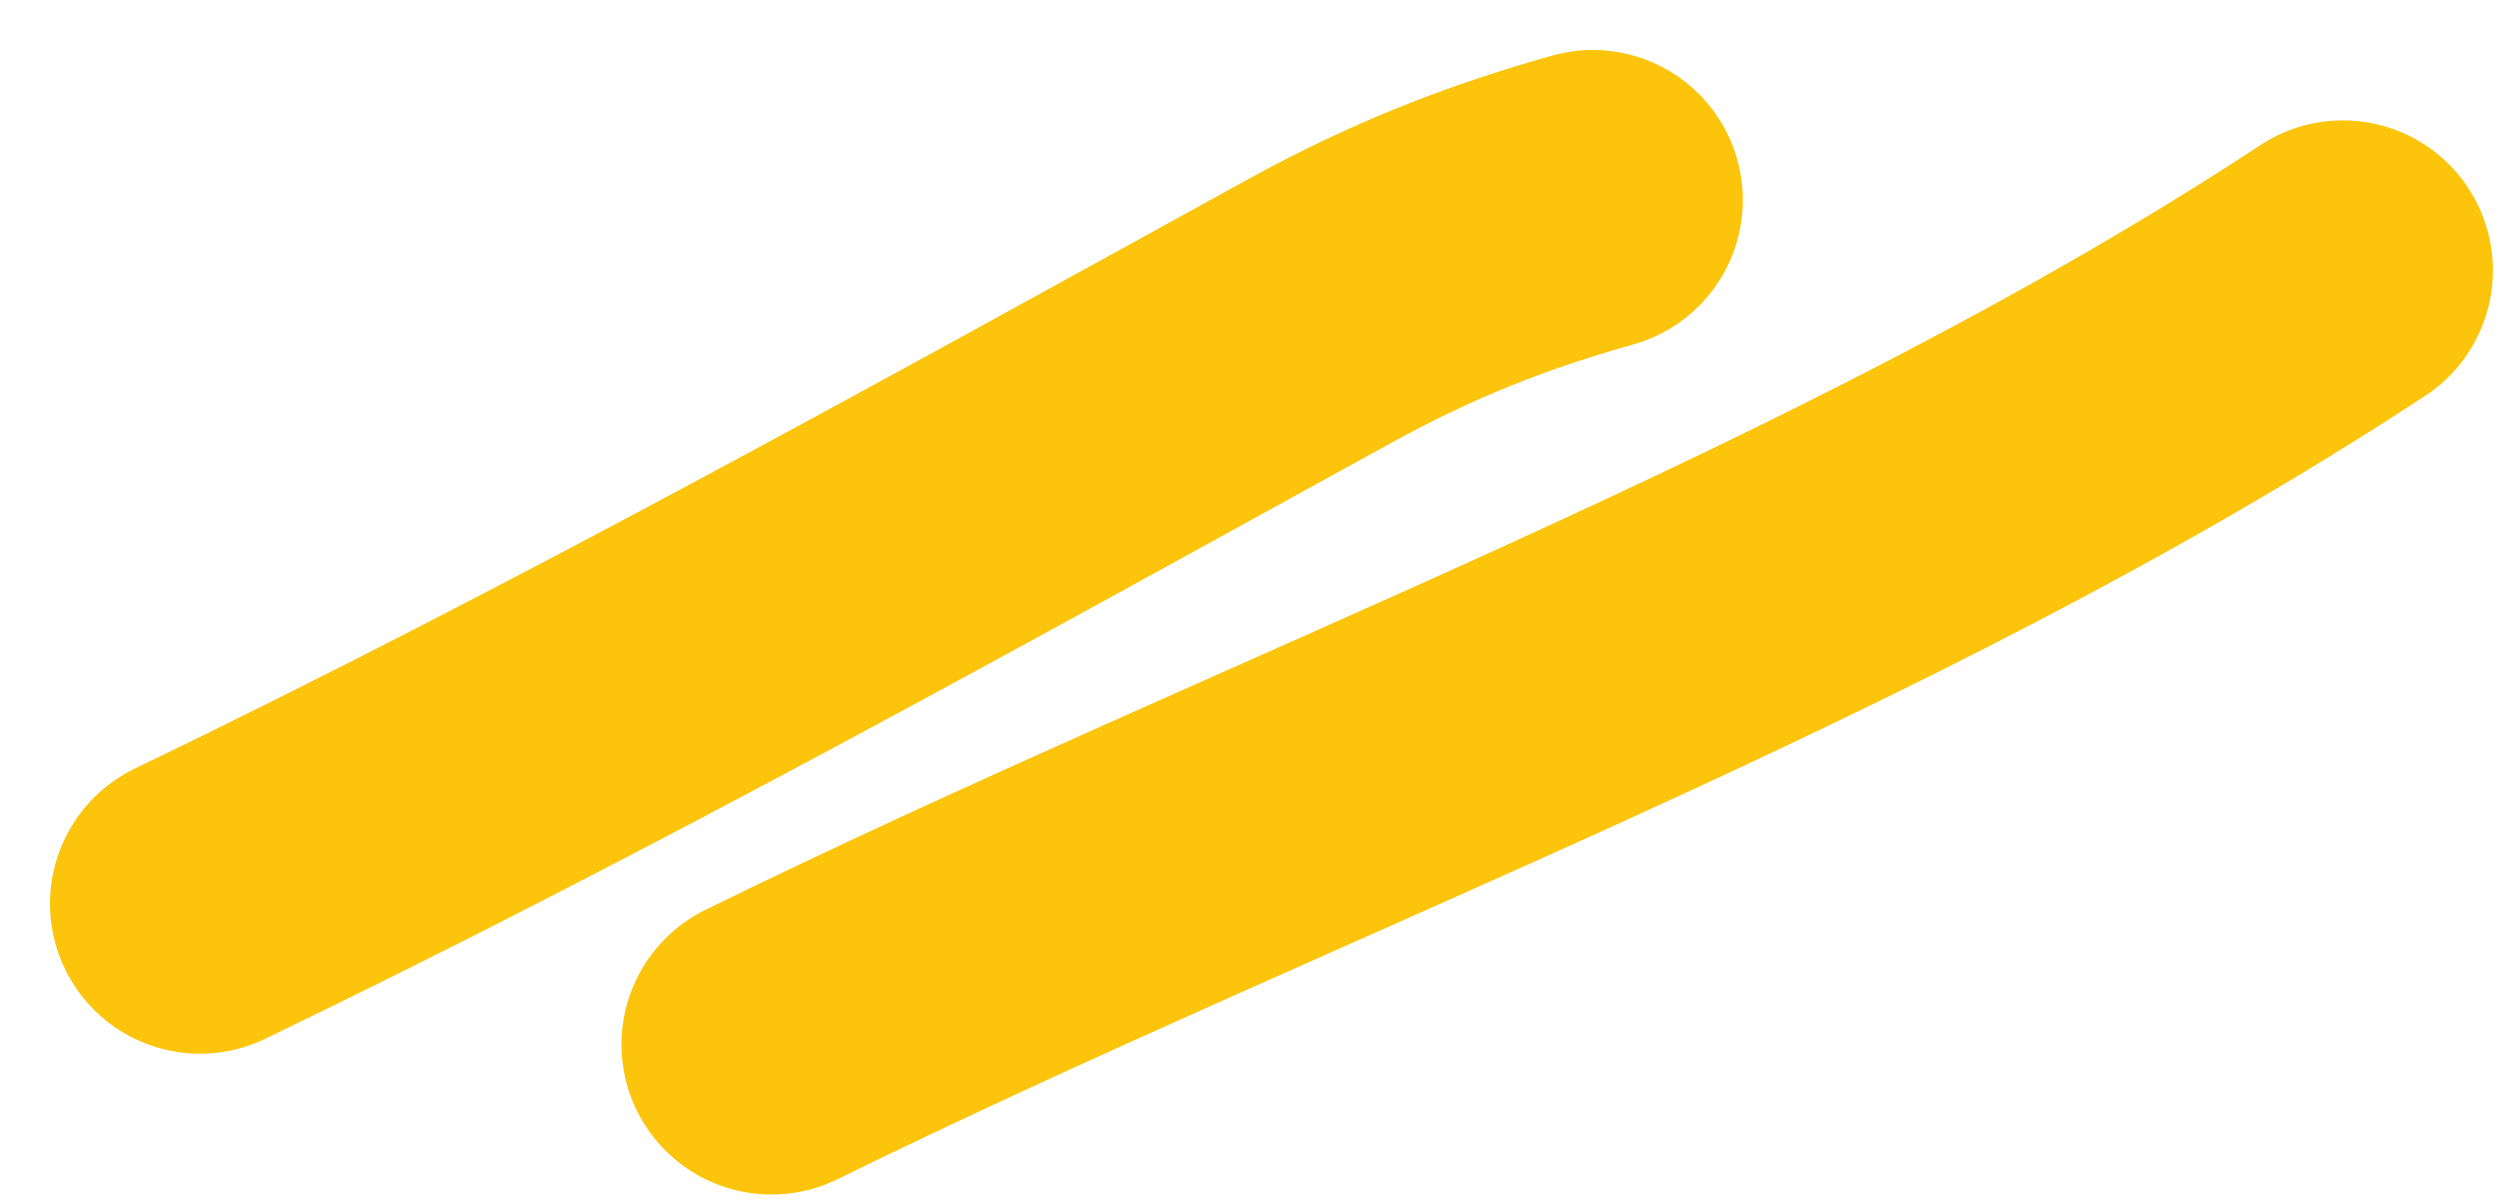
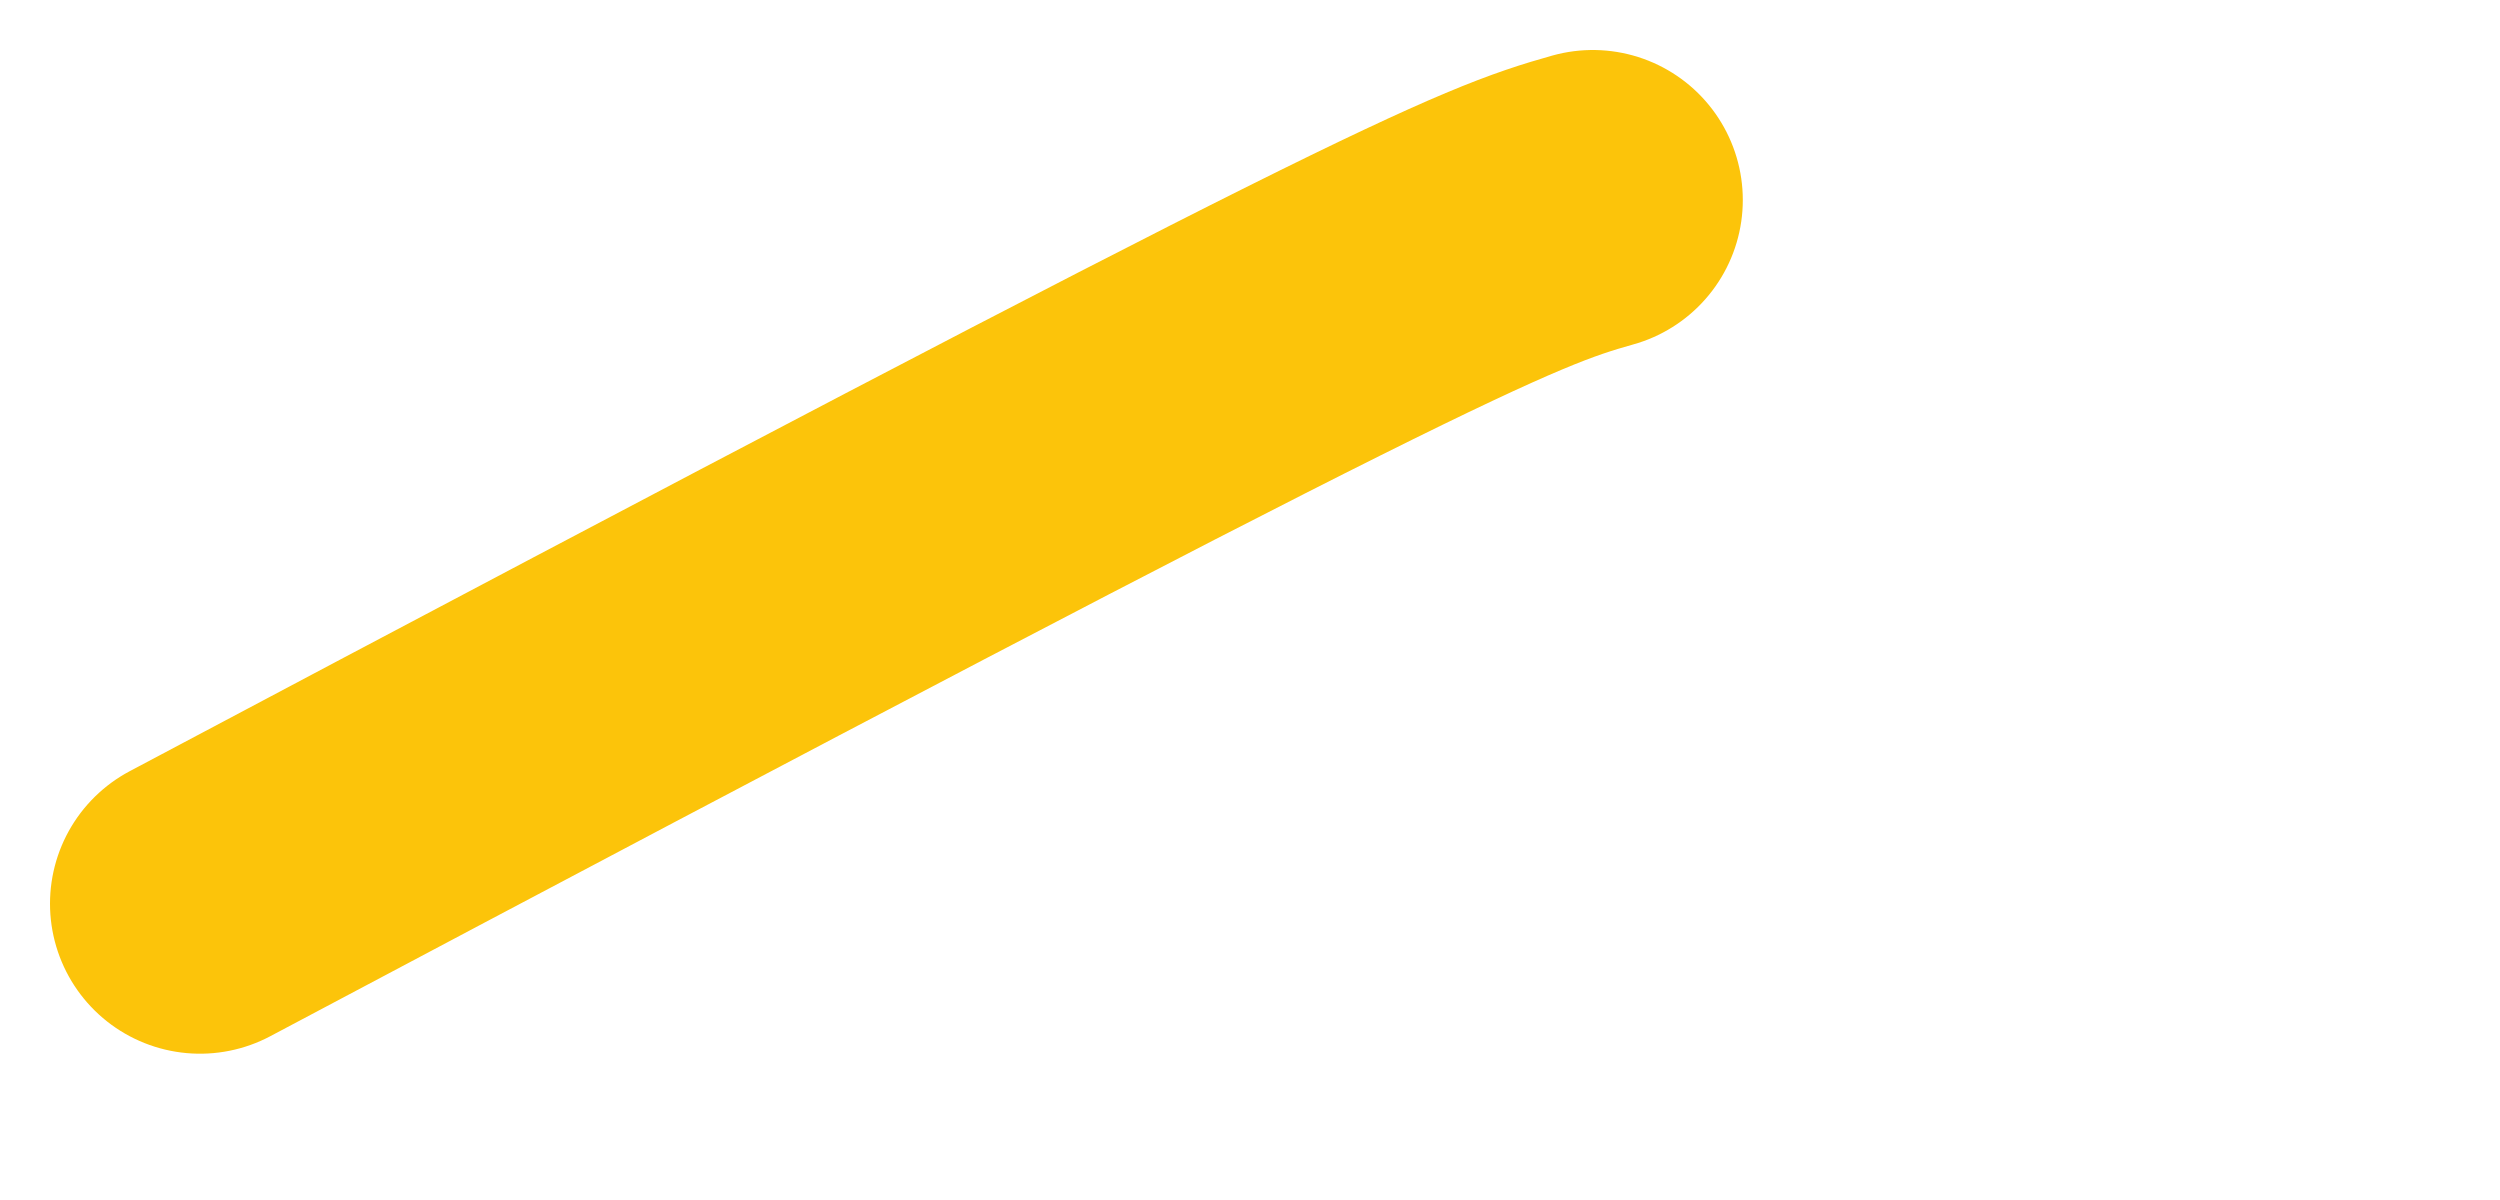
<svg xmlns="http://www.w3.org/2000/svg" width="25" height="12" viewBox="0 0 25 12" fill="none">
-   <path d="M2 9.037C5.833 7.189 9.476 5.157 13.19 3.114C14.109 2.609 14.944 2.277 15.928 2" stroke="#FCC40A" stroke-width="3" stroke-linecap="round" />
-   <path d="M7.715 10.445C12.833 7.933 18.651 5.842 23.429 2.704" stroke="#FCC40A" stroke-width="3" stroke-linecap="round" />
+   <path d="M2 9.037C14.109 2.609 14.944 2.277 15.928 2" stroke="#FCC40A" stroke-width="3" stroke-linecap="round" />
</svg>